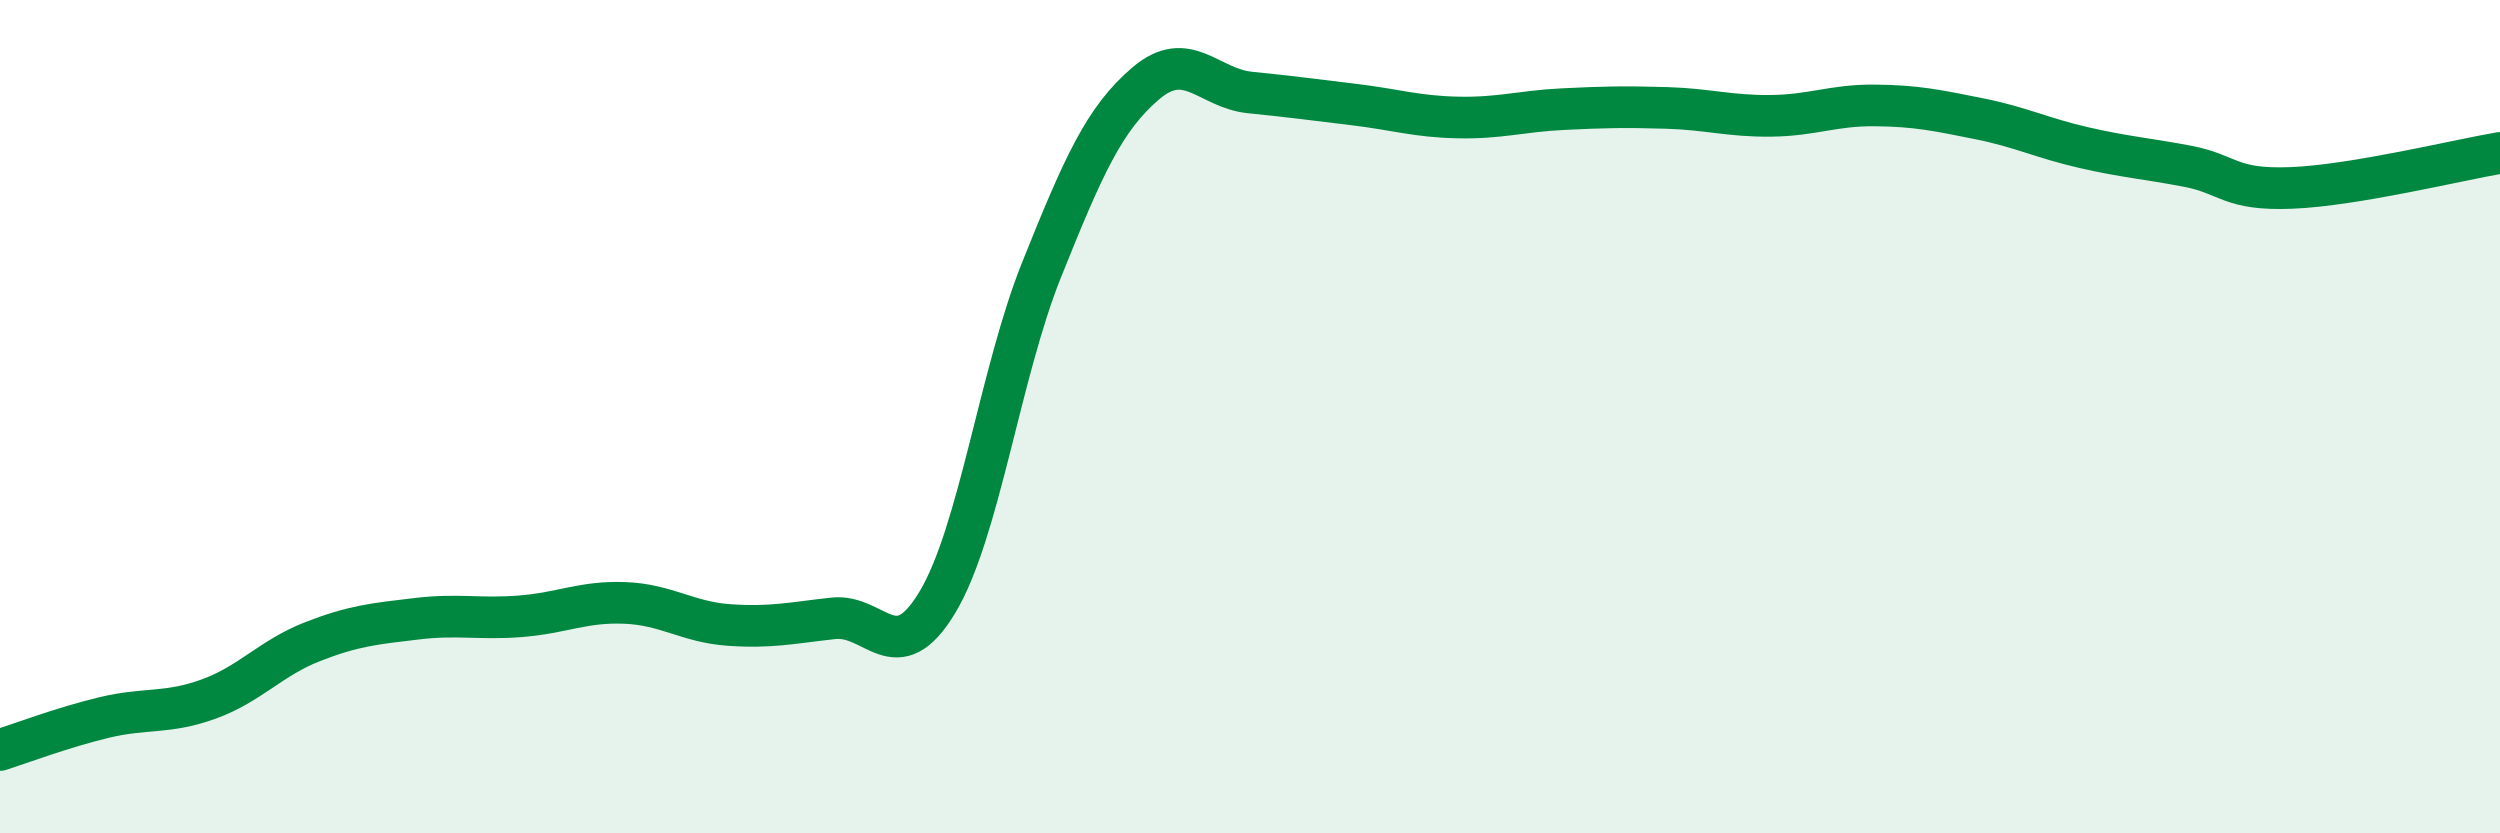
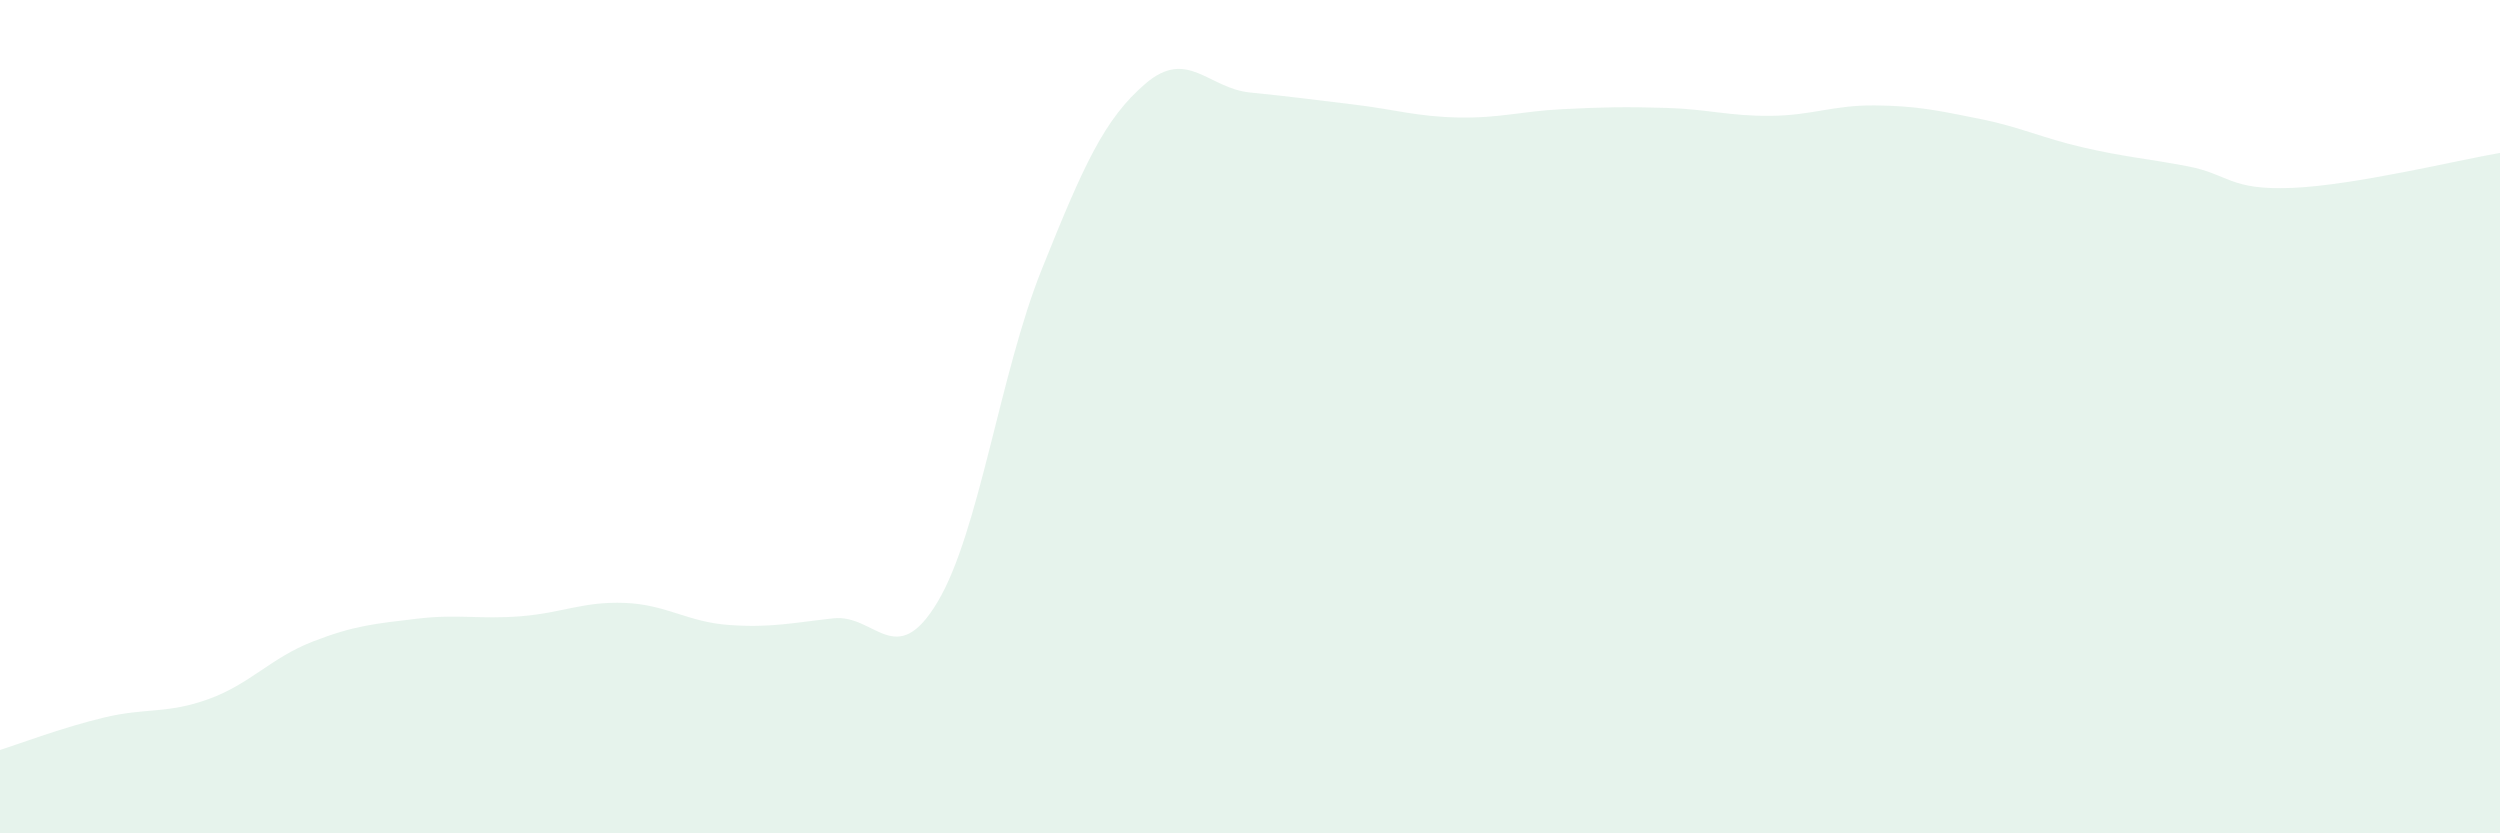
<svg xmlns="http://www.w3.org/2000/svg" width="60" height="20" viewBox="0 0 60 20">
  <path d="M 0,18 C 0.5,17.84 1.5,17.46 2.5,17.22 C 3.5,16.98 4,17.14 5,16.78 C 6,16.42 6.5,15.79 7.5,15.4 C 8.5,15.01 9,14.97 10,14.85 C 11,14.73 11.5,14.87 12.5,14.79 C 13.5,14.71 14,14.43 15,14.47 C 16,14.51 16.5,14.93 17.5,15 C 18.5,15.07 19,14.95 20,14.84 C 21,14.73 21.5,16.12 22.5,14.45 C 23.5,12.78 24,8.96 25,6.47 C 26,3.98 26.5,2.85 27.5,2 C 28.5,1.15 29,2.12 30,2.22 C 31,2.32 31.5,2.39 32.5,2.51 C 33.5,2.63 34,2.8 35,2.82 C 36,2.84 36.5,2.67 37.5,2.62 C 38.5,2.57 39,2.56 40,2.59 C 41,2.62 41.5,2.79 42.5,2.78 C 43.5,2.77 44,2.52 45,2.53 C 46,2.54 46.5,2.65 47.5,2.85 C 48.5,3.05 49,3.31 50,3.54 C 51,3.77 51.5,3.8 52.5,3.99 C 53.5,4.18 53.5,4.57 55,4.51 C 56.5,4.45 59,3.84 60,3.67L60 20L0 20Z" fill="#008740" opacity="0.1" stroke-linecap="round" stroke-linejoin="round" />
-   <path d="M 0,18 C 0.5,17.84 1.5,17.46 2.5,17.22 C 3.5,16.98 4,17.14 5,16.78 C 6,16.42 6.5,15.79 7.5,15.4 C 8.5,15.01 9,14.97 10,14.85 C 11,14.73 11.5,14.87 12.5,14.79 C 13.5,14.71 14,14.43 15,14.47 C 16,14.51 16.5,14.93 17.5,15 C 18.5,15.07 19,14.95 20,14.84 C 21,14.73 21.5,16.12 22.5,14.45 C 23.5,12.78 24,8.96 25,6.47 C 26,3.98 26.5,2.85 27.5,2 C 28.5,1.15 29,2.12 30,2.22 C 31,2.32 31.5,2.39 32.5,2.51 C 33.5,2.63 34,2.8 35,2.82 C 36,2.84 36.5,2.67 37.5,2.62 C 38.5,2.57 39,2.56 40,2.59 C 41,2.62 41.5,2.79 42.5,2.78 C 43.5,2.77 44,2.52 45,2.53 C 46,2.54 46.5,2.65 47.5,2.85 C 48.5,3.05 49,3.31 50,3.54 C 51,3.77 51.5,3.8 52.5,3.99 C 53.5,4.18 53.5,4.57 55,4.51 C 56.5,4.45 59,3.84 60,3.67" stroke="#008740" stroke-width="1" fill="none" stroke-linecap="round" stroke-linejoin="round" />
</svg>